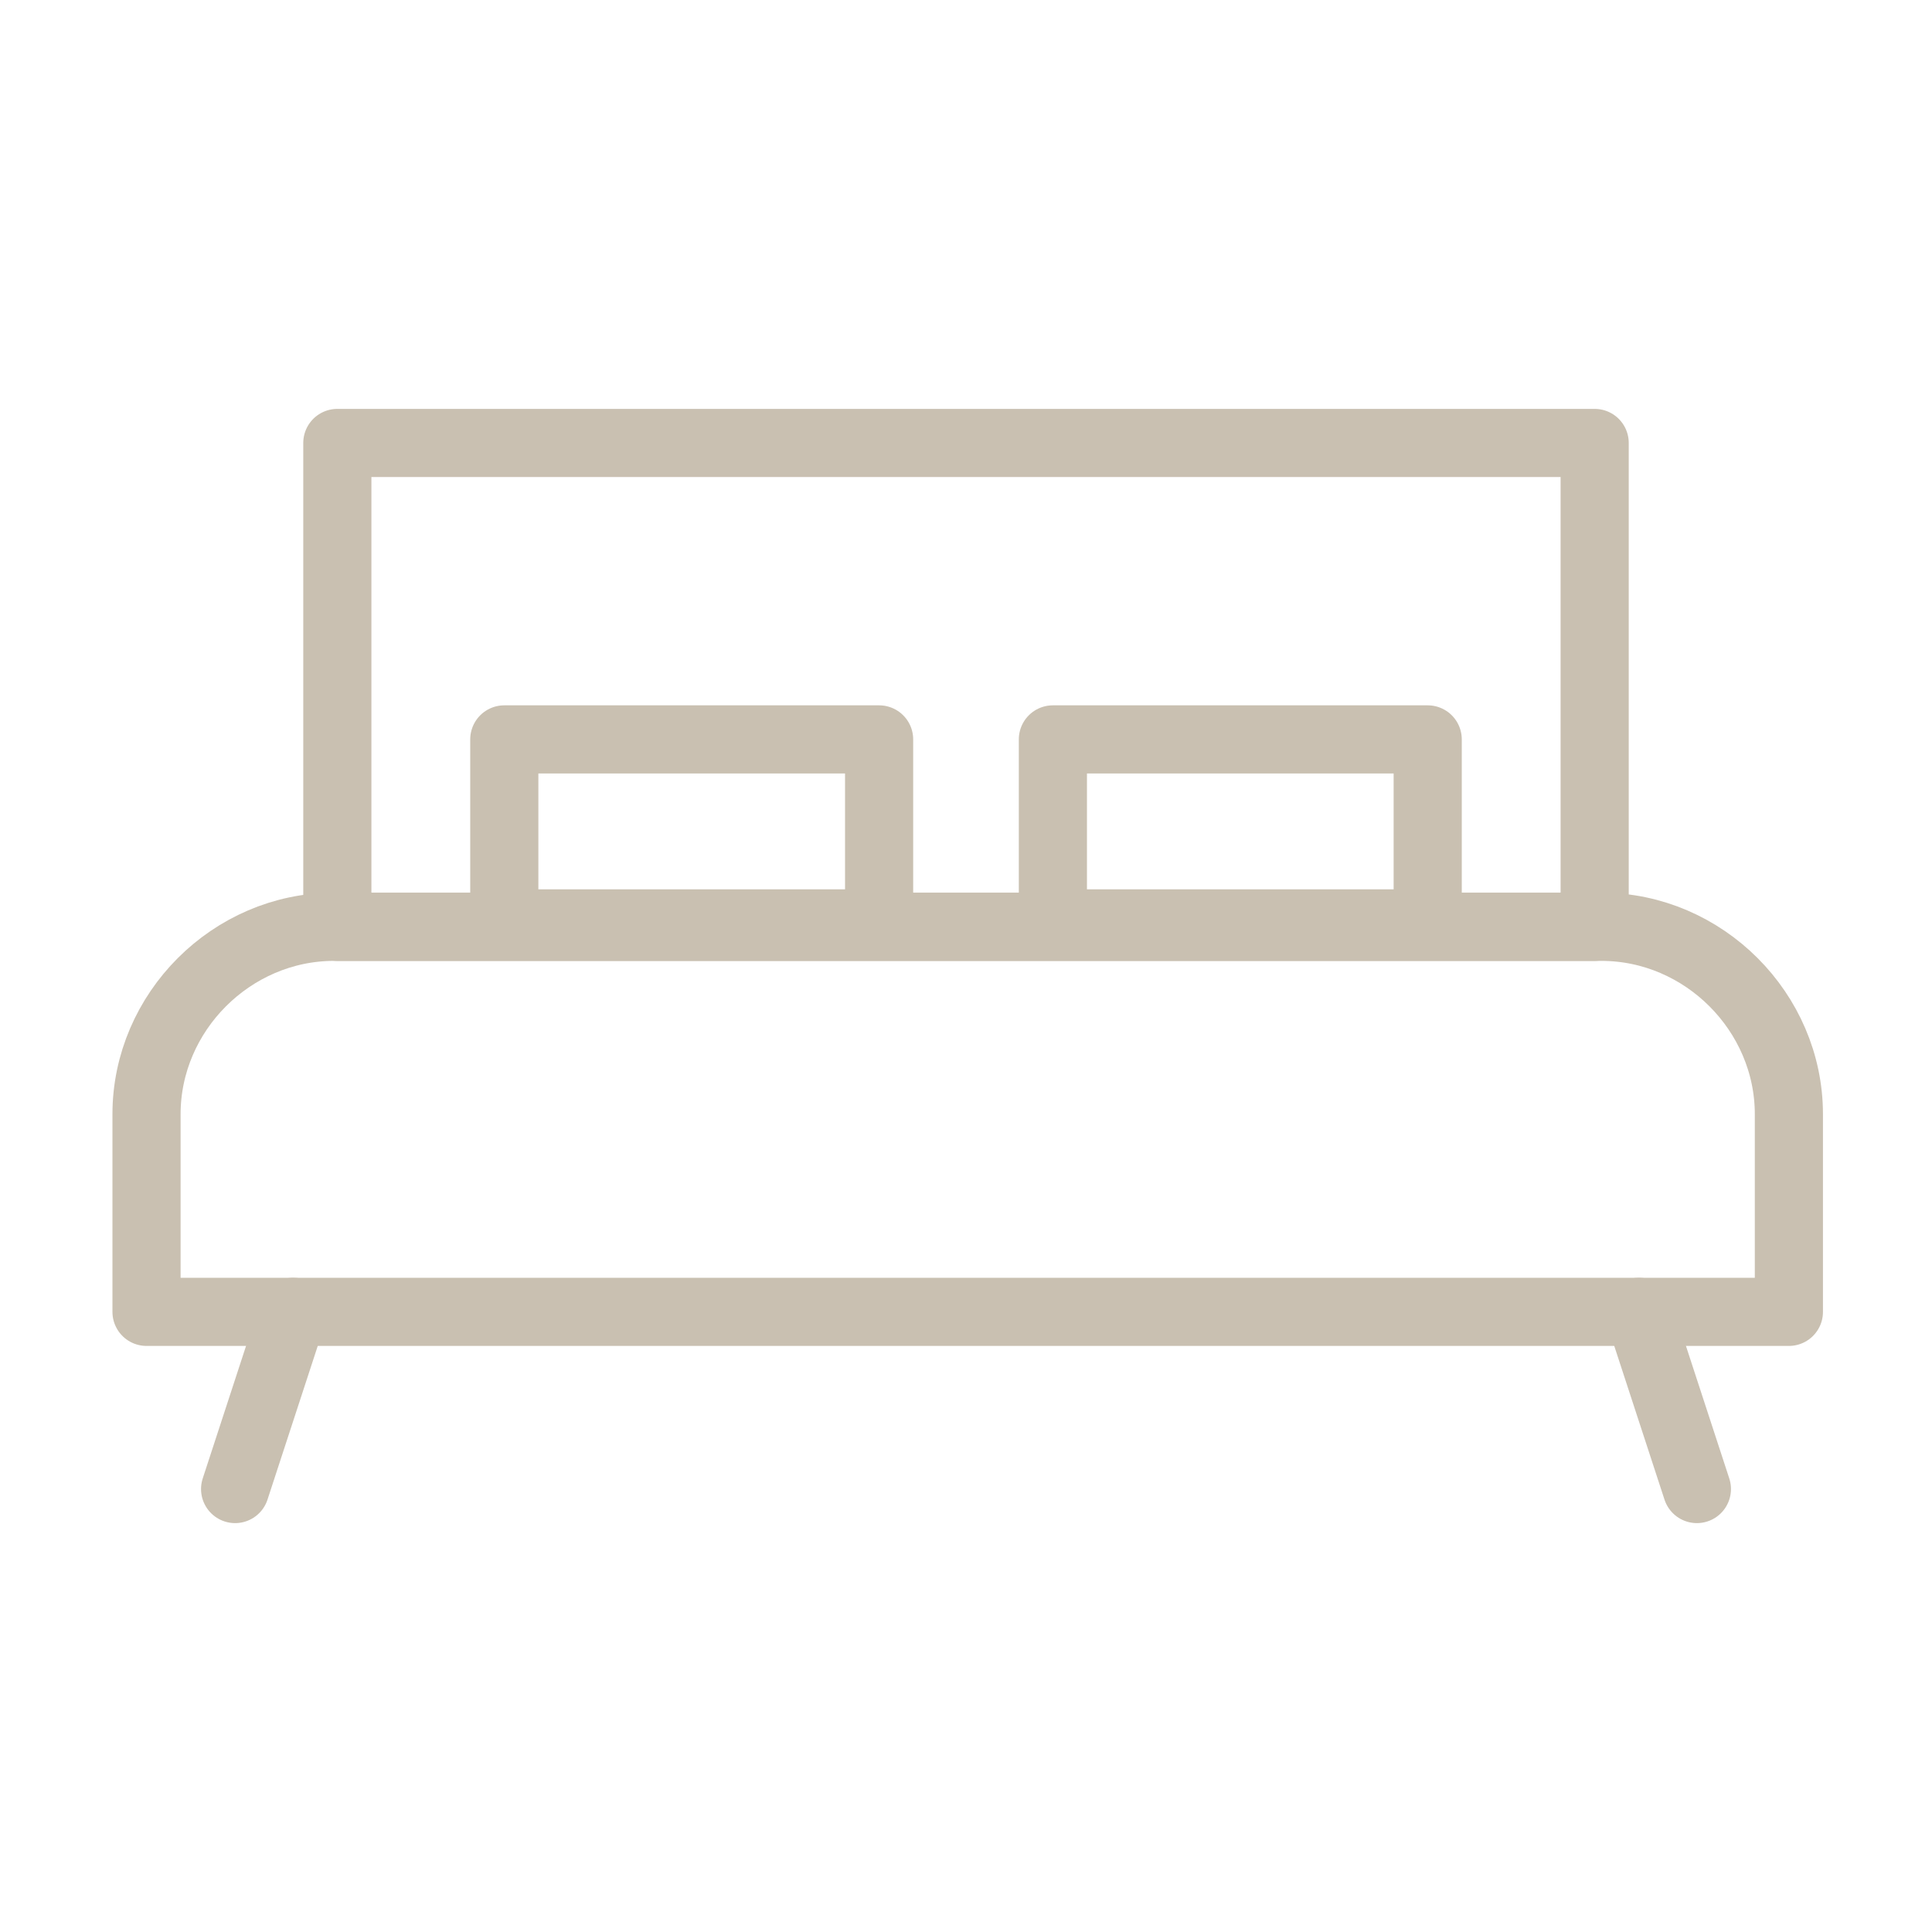
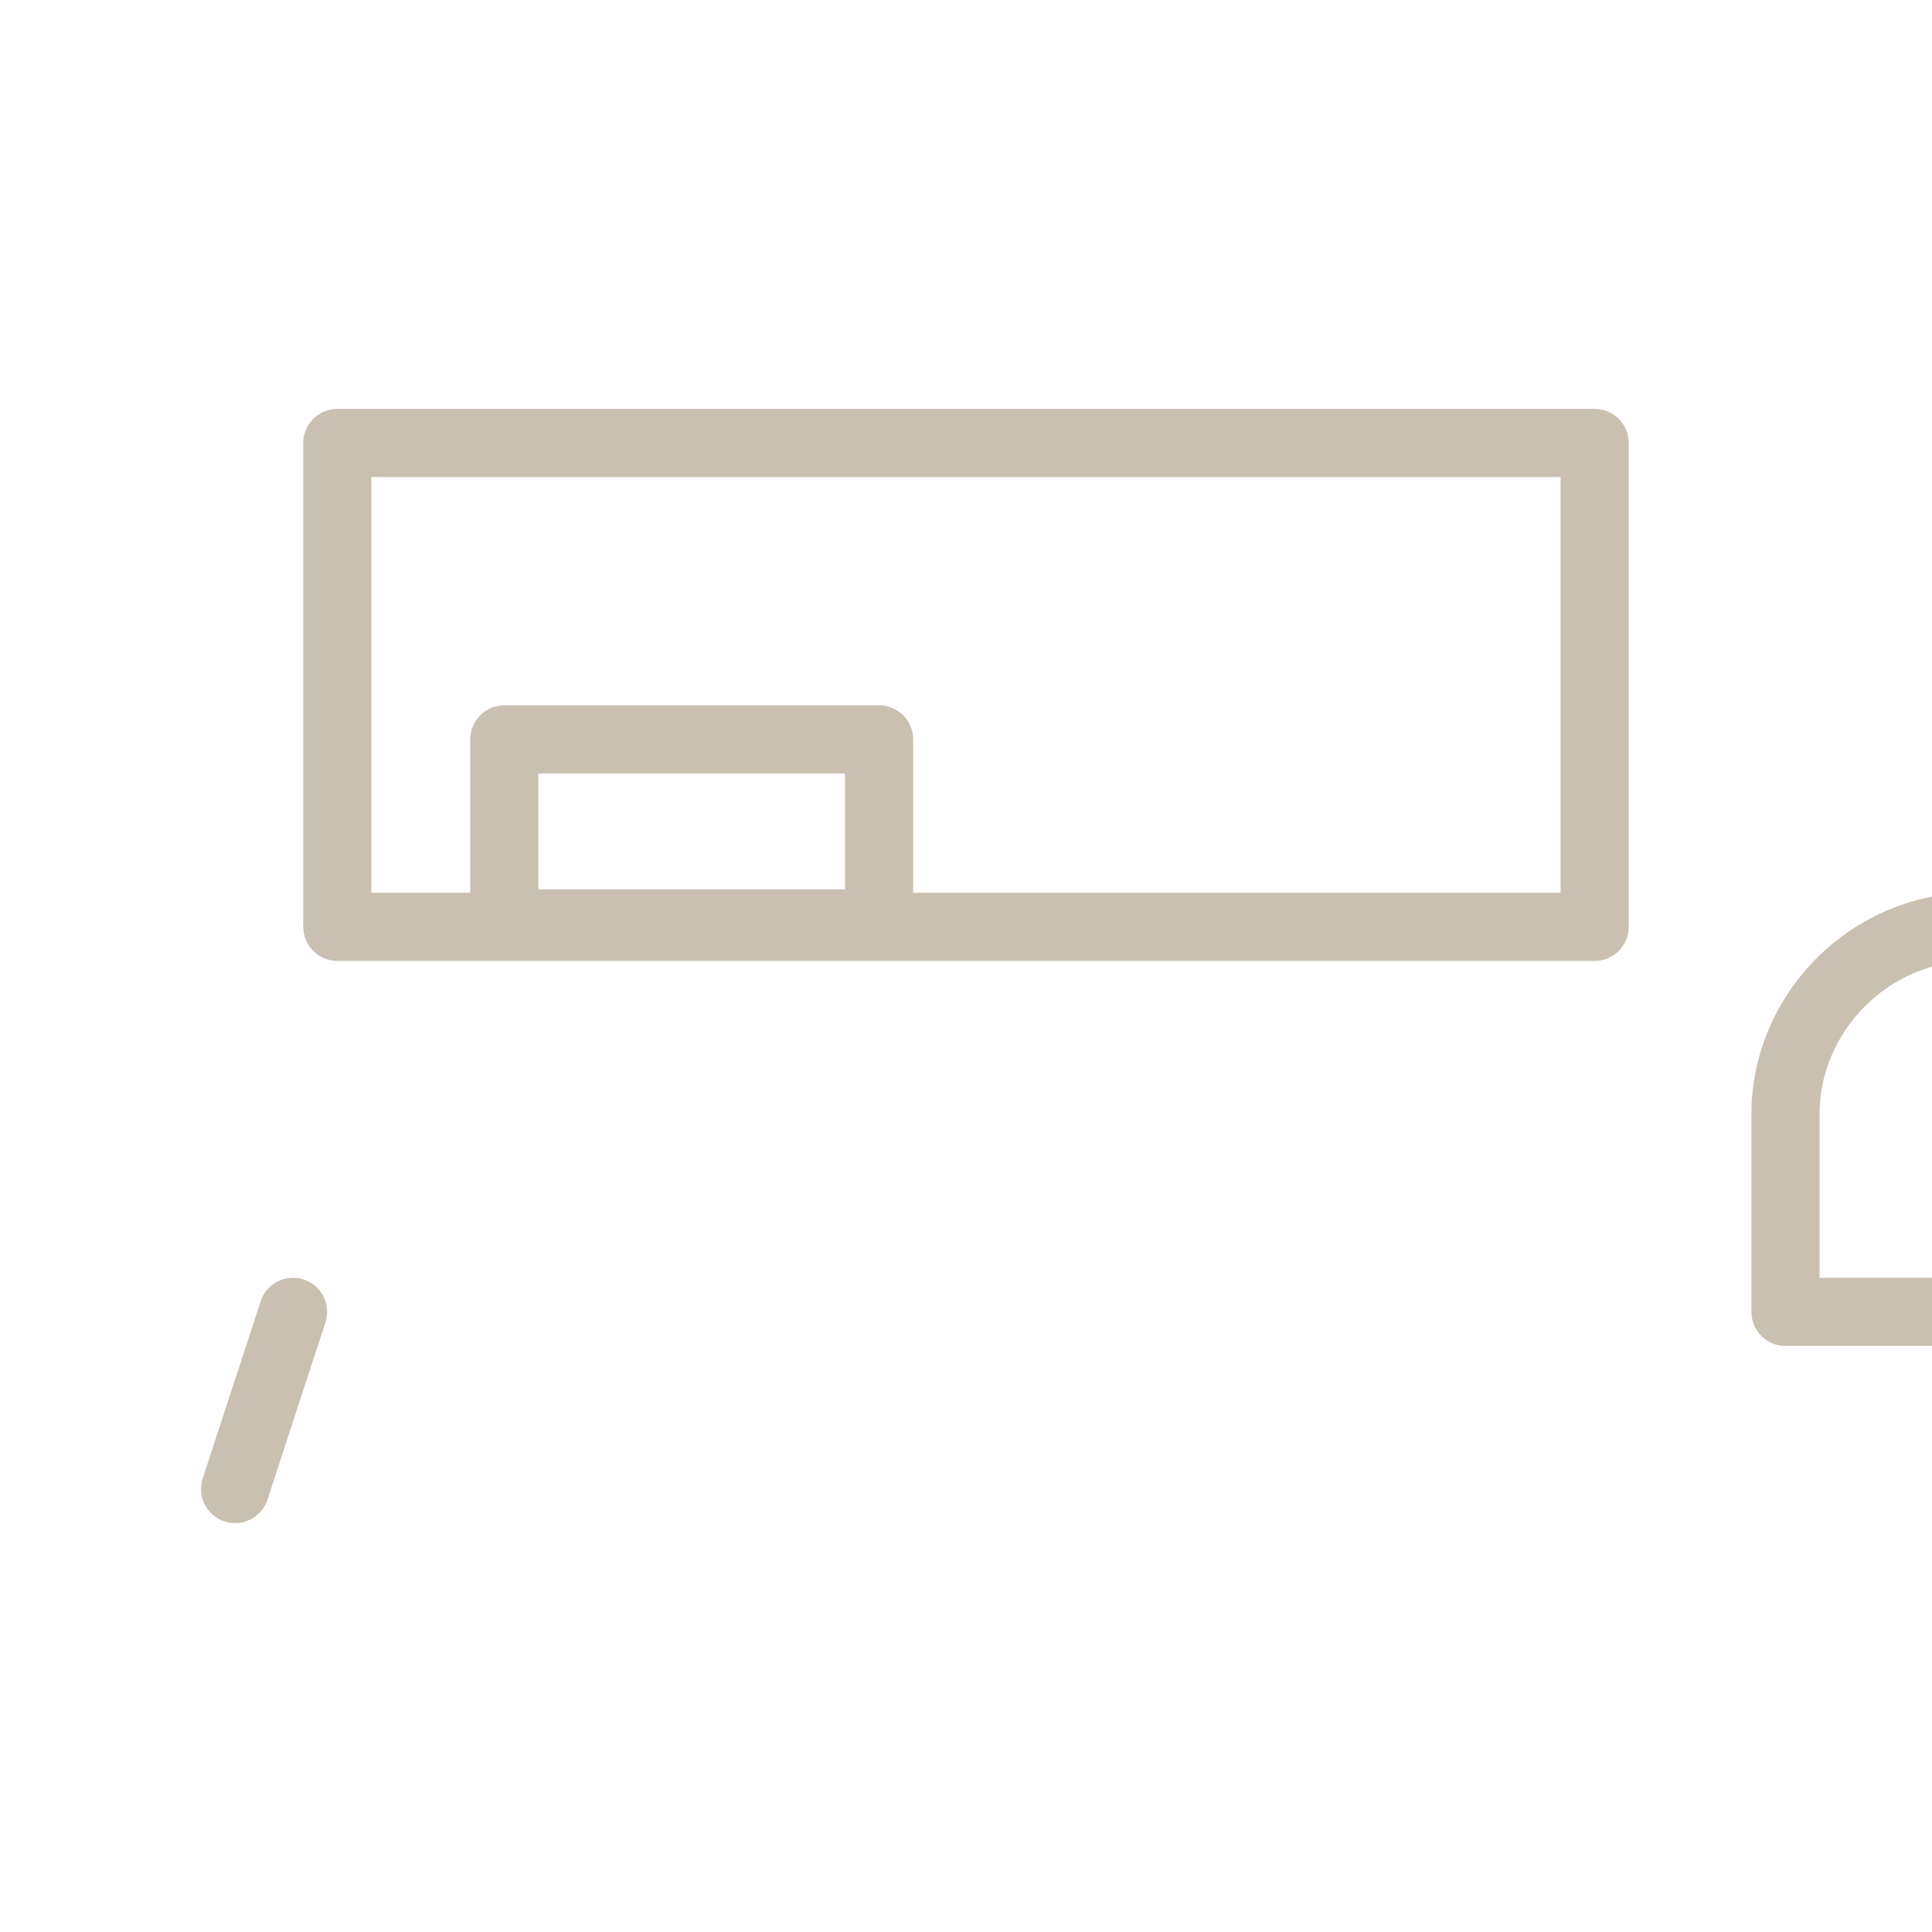
<svg xmlns="http://www.w3.org/2000/svg" version="1.1" id="Laag_1" x="0px" y="0px" viewBox="0 0 56.7 56.7" style="enable-background:new 0 0 56.7 56.7;" xml:space="preserve">
  <style type="text/css">
	.st0{fill:none;stroke:#C9C0B1;stroke-width:2;stroke-linejoin:round;stroke-miterlimit:10;}
	.st1{fill:none;stroke:#C9C0B1;stroke-width:2;stroke-linecap:round;stroke-miterlimit:10;}
	.st2{fill:none;stroke:#C9C0B1;stroke-width:2;stroke-linecap:round;stroke-linejoin:round;stroke-miterlimit:10;}
</style>
  <g>
-     <path class="st0" d="M52.4,38.5H4.3v-5.8c0-3,2.5-5.5,5.5-5.5h37.2c3,0,5.5,2.5,5.5,5.5V38.5z" />
+     <path class="st0" d="M52.4,38.5v-5.8c0-3,2.5-5.5,5.5-5.5h37.2c3,0,5.5,2.5,5.5,5.5V38.5z" />
    <g>
      <line class="st1" x1="8.6" y1="38.5" x2="6.9" y2="43.7" />
-       <line class="st1" x1="48.1" y1="38.5" x2="49.8" y2="43.7" />
    </g>
    <rect x="9.9" y="13" class="st2" width="36.9" height="14.2" />
    <g>
      <rect x="14.8" y="21.7" class="st2" width="11" height="5.4" />
-       <rect x="30.9" y="21.7" class="st2" width="11" height="5.4" />
    </g>
  </g>
</svg>